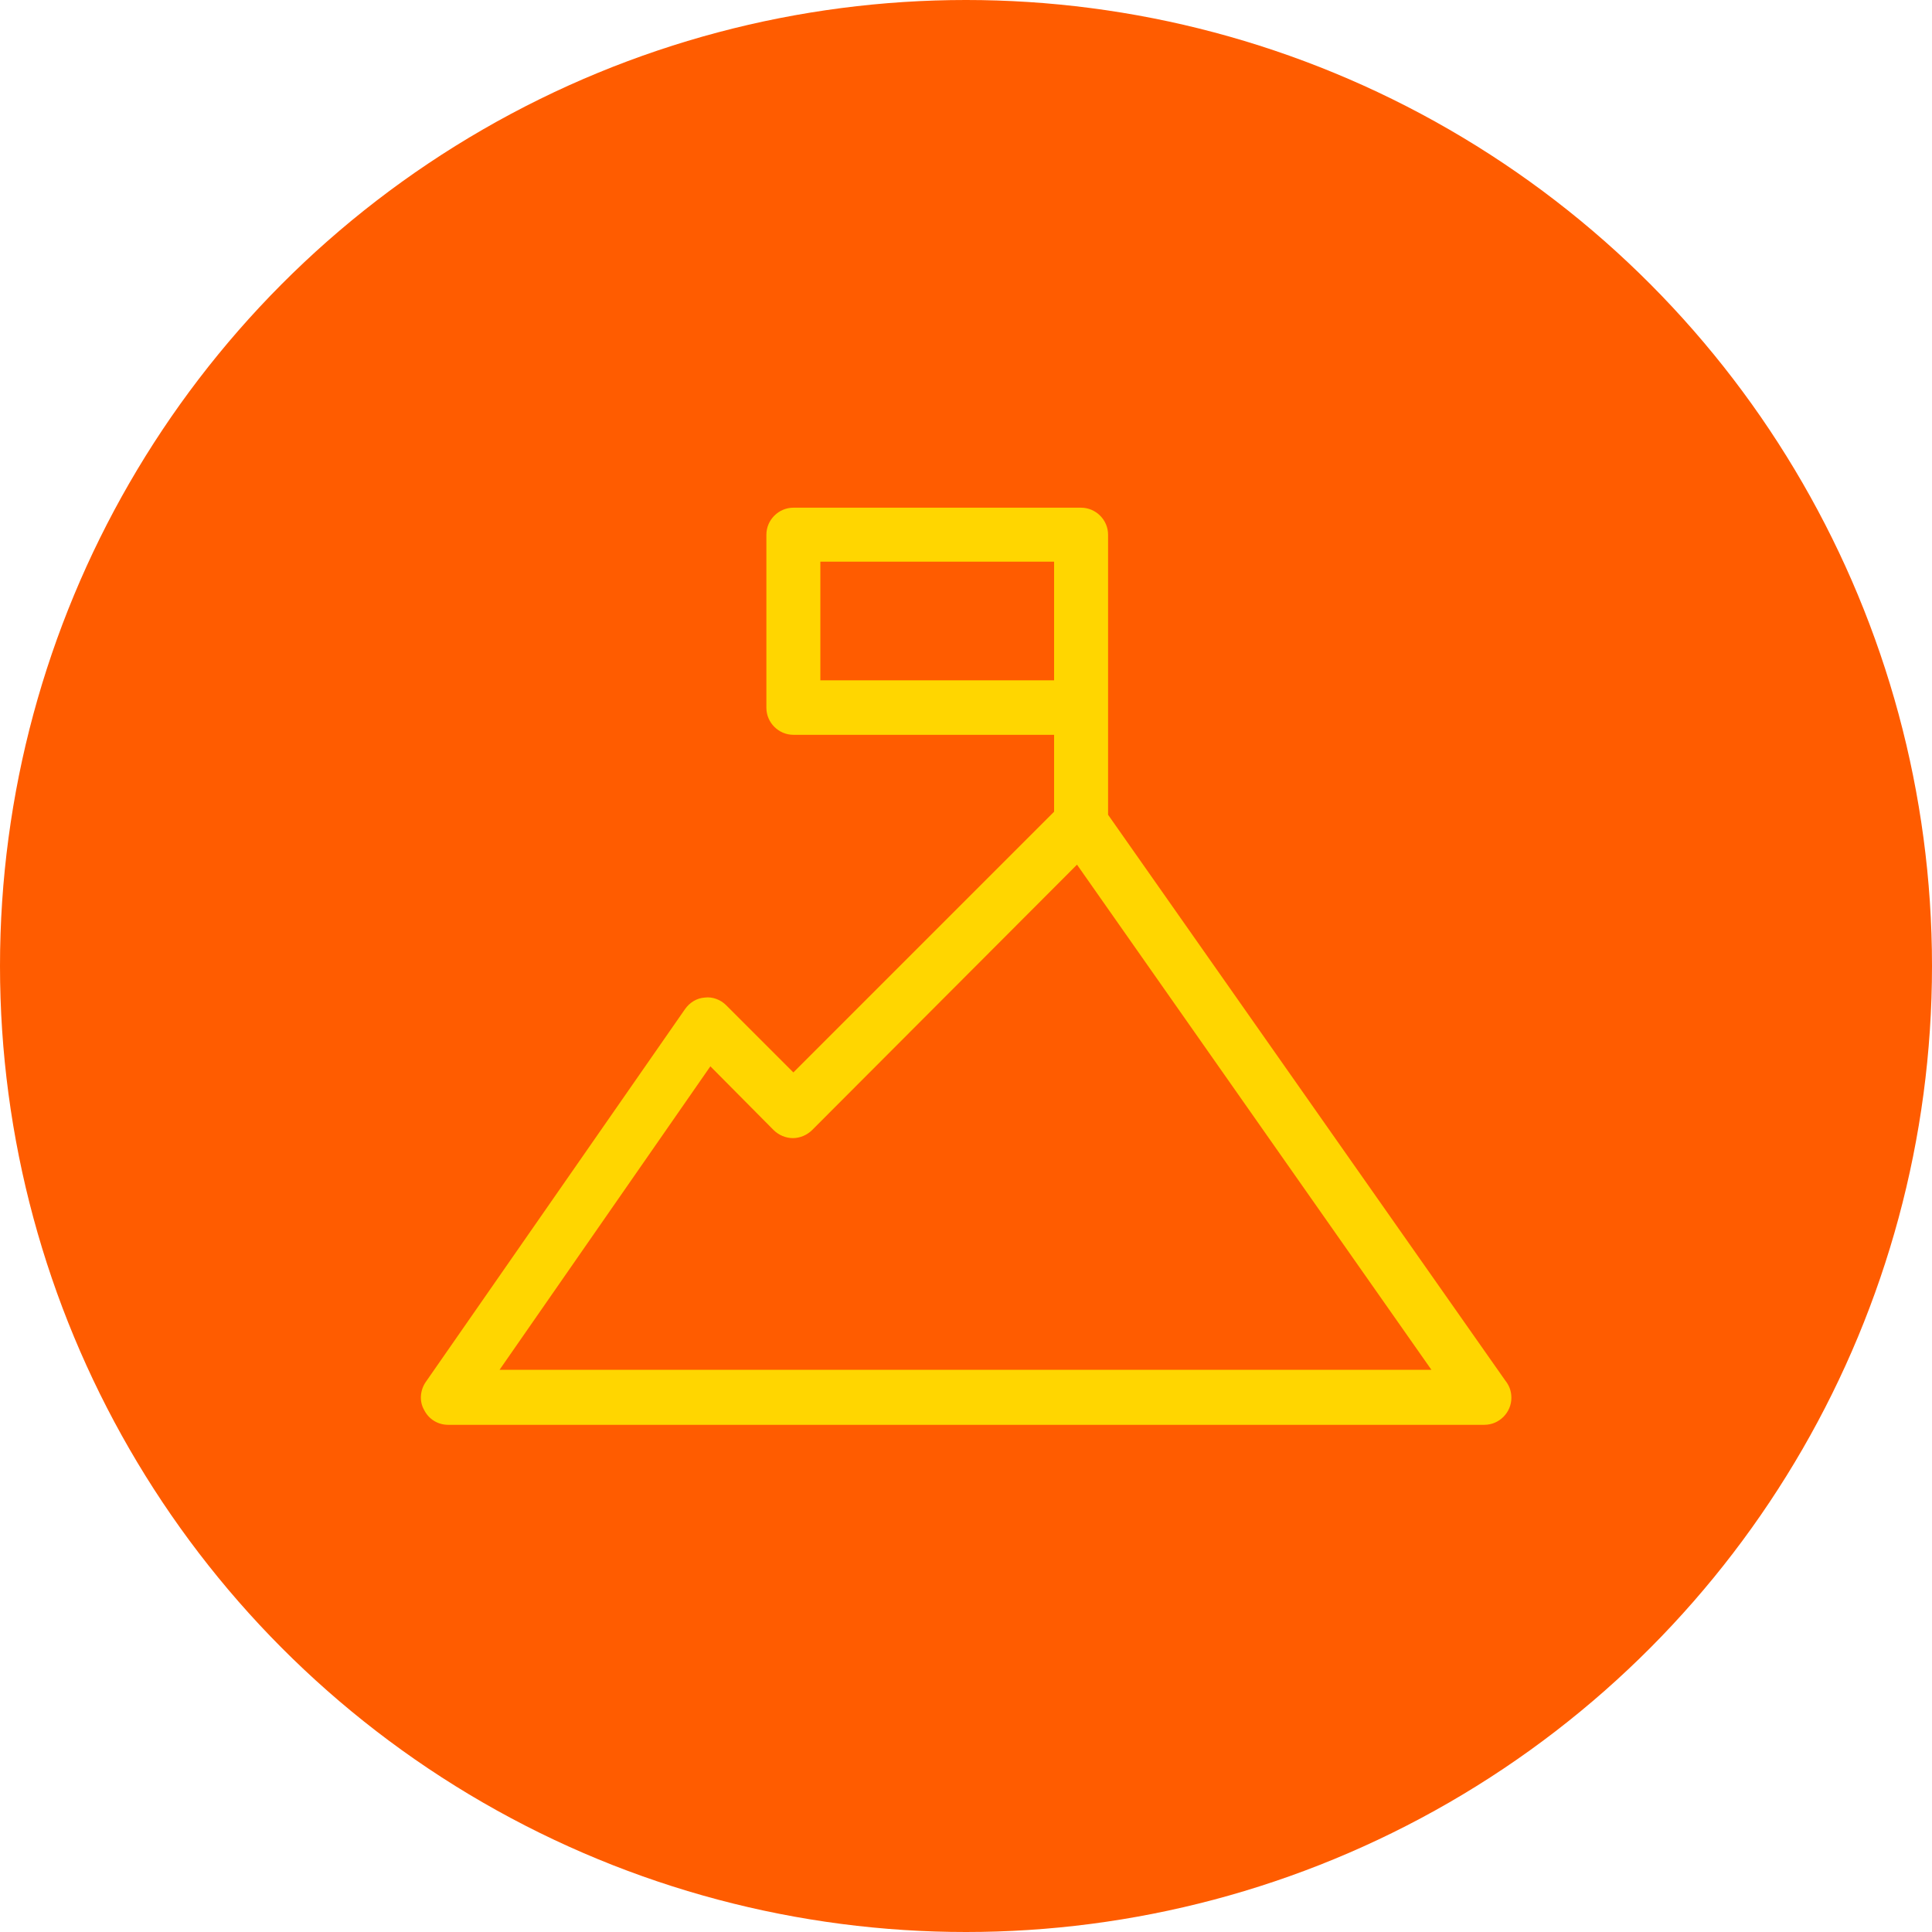
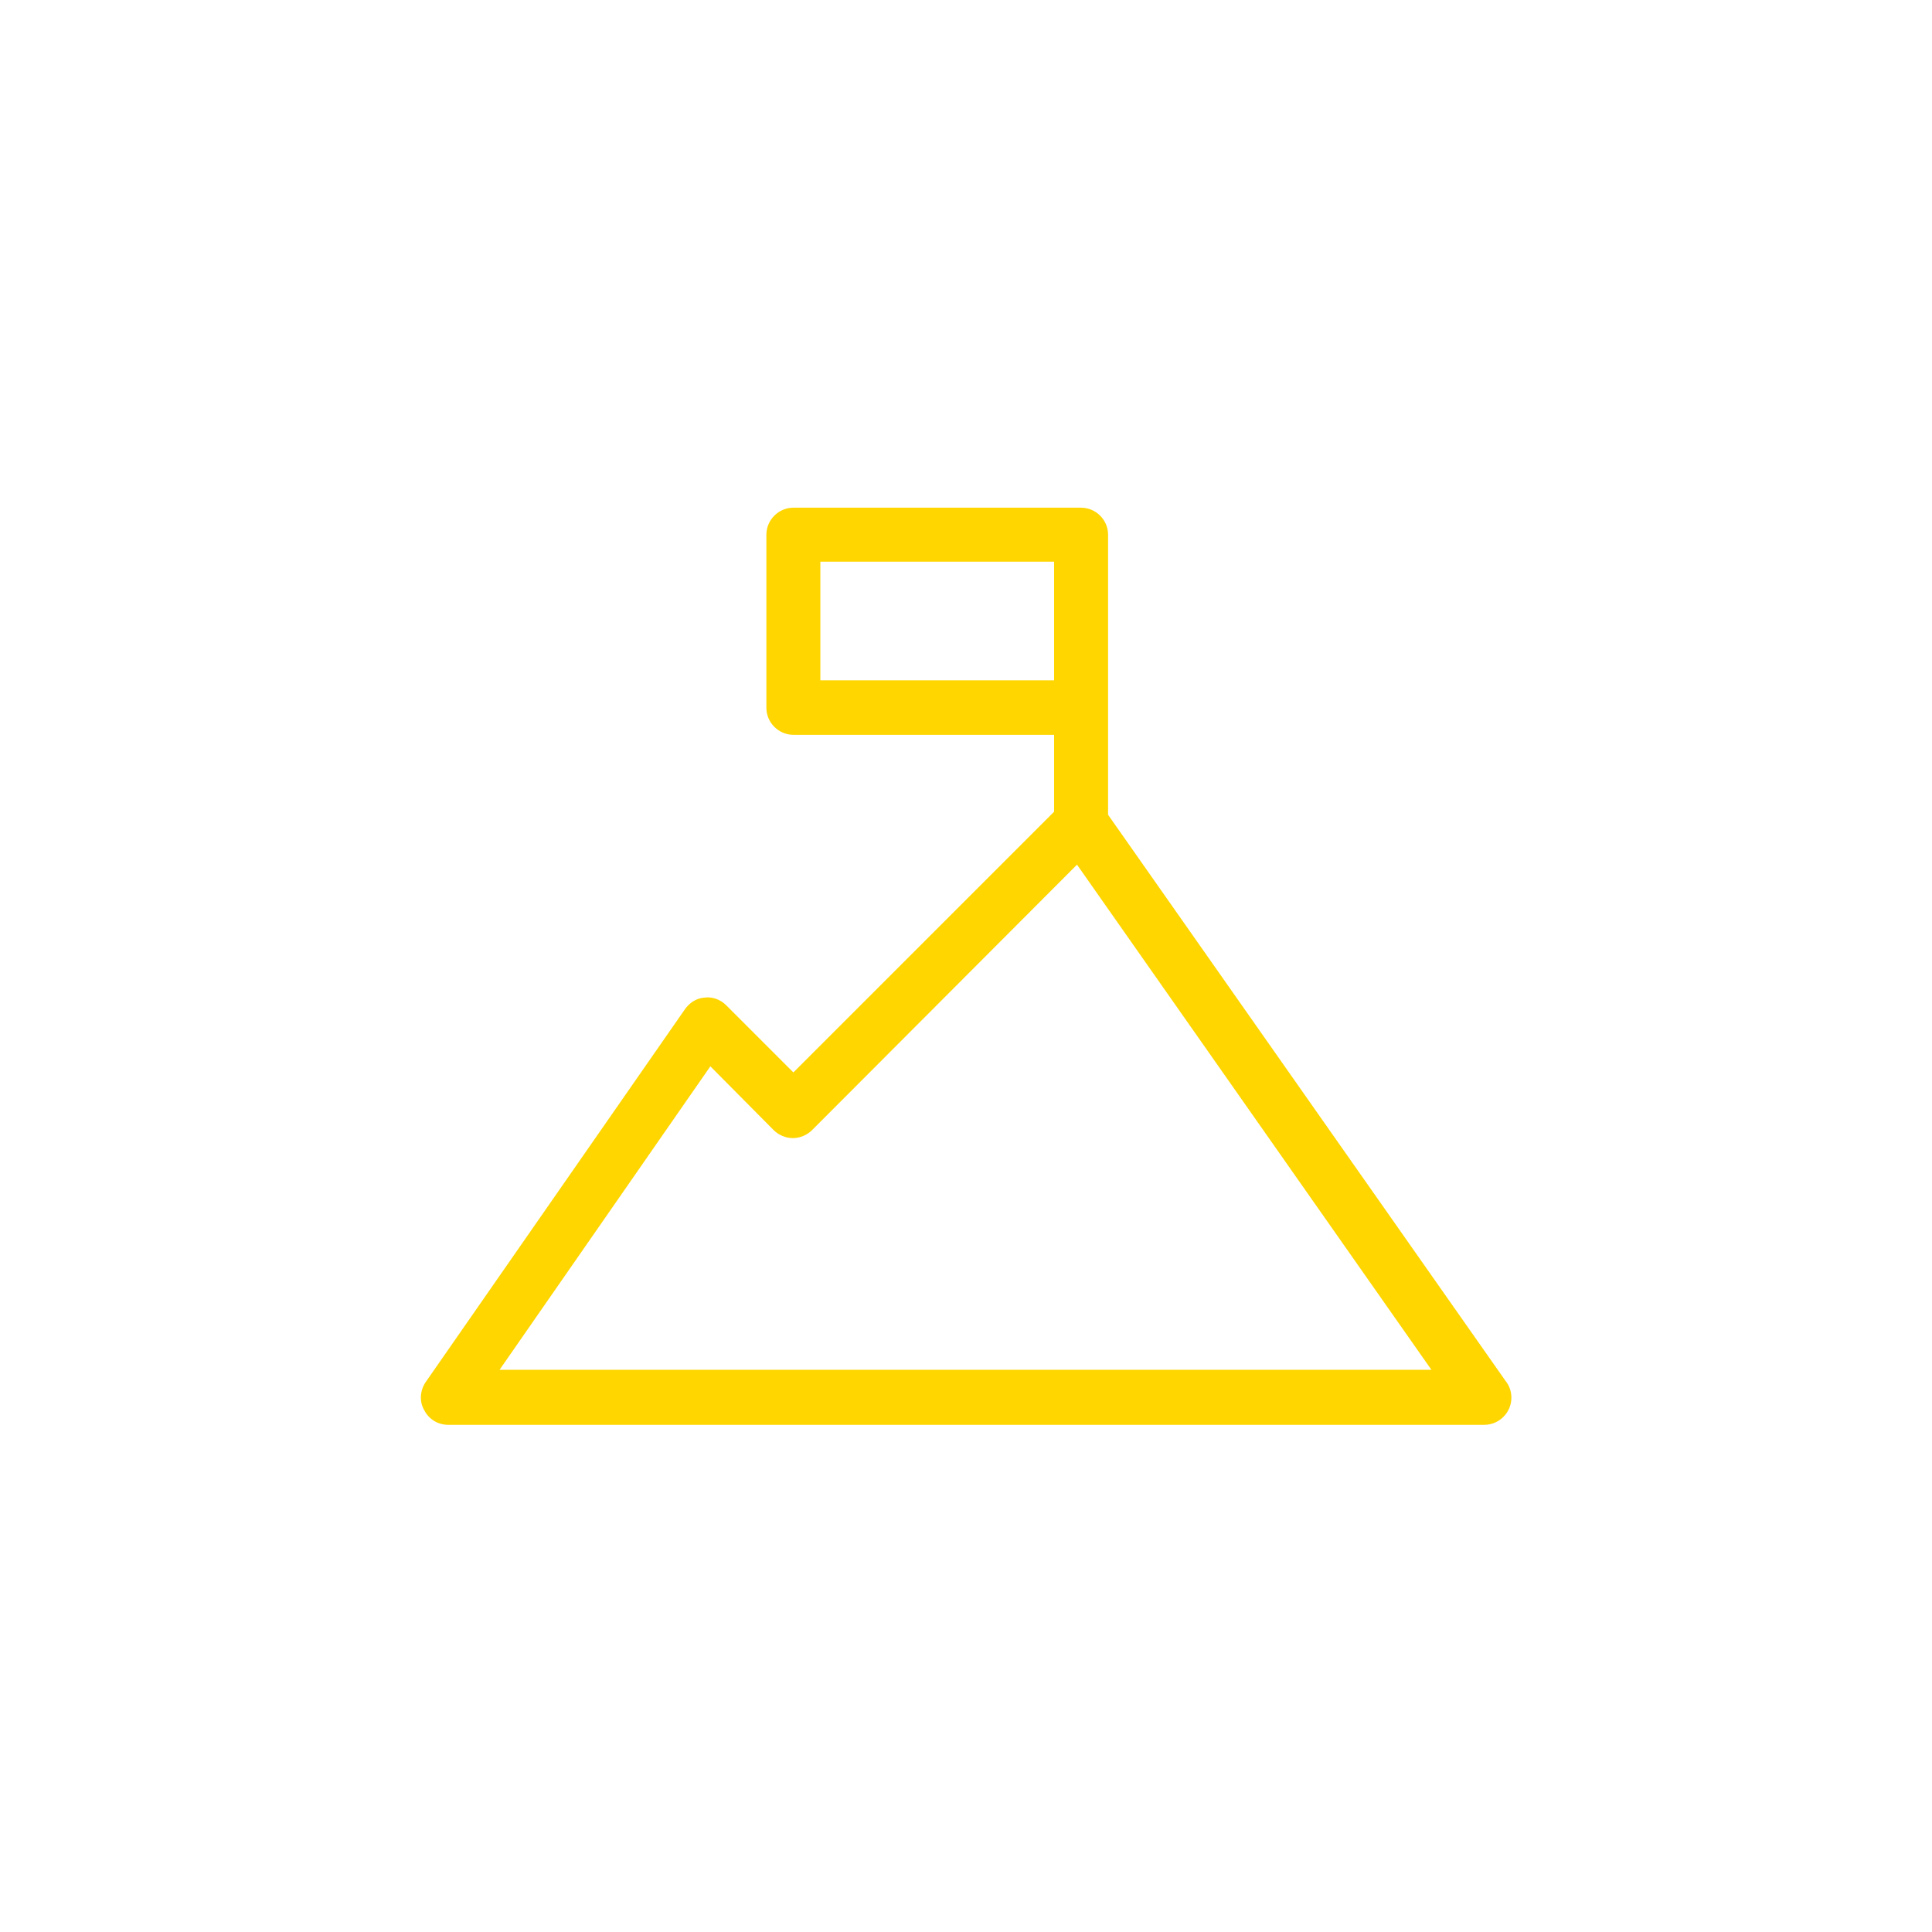
<svg xmlns="http://www.w3.org/2000/svg" version="1.1" id="Camada_3" x="0px" y="0px" viewBox="0 0 379.4 379.4" style="enable-background:new 0 0 379.4 379.4;" xml:space="preserve">
  <style type="text/css">
	.st0{fill:#FF5C00;}
	.st1{fill:#FFD600;}
</style>
  <g>
    <g>
-       <circle class="st0" cx="189.7" cy="189.7" r="189.7" />
-     </g>
+       </g>
  </g>
-   <path class="st1" d="M217.6,105c0-2.9-2.4-5.3-5.3-5.3h-56.5c-2.9,0-5.3,2.4-5.3,5.3V139c0,2.9,2.4,5.3,5.3,5.3H207v15.1l-51.2,51.2  l-13.2-13.2c-1.1-1.1-2.7-1.7-4.2-1.5c-1.6,0.1-3,1-3.9,2.3l-50.9,73.2c-1.1,1.6-1.3,3.8-0.3,5.5c0.9,1.8,2.7,2.9,4.7,2.9h203.5  c0,0,0,0,0,0c2.9,0,5.3-2.4,5.3-5.3c0-1.3-0.4-2.4-1.2-3.4l-78-111.1V105z M161.1,133.6v-23.3H207v23.3H161.1z M98.1,269l41.4-59.6  l12.4,12.5c1,1,2.4,1.6,3.8,1.6c1.4,0,2.8-0.6,3.8-1.6l52-52.1l69.6,99.2L98.1,269L98.1,269z" />
+   <path class="st1" d="M217.6,105c0-2.9-2.4-5.3-5.3-5.3h-56.5c-2.9,0-5.3,2.4-5.3,5.3V139c0,2.9,2.4,5.3,5.3,5.3H207v15.1l-51.2,51.2  l-13.2-13.2c-1.1-1.1-2.7-1.7-4.2-1.5c-1.6,0.1-3,1-3.9,2.3l-50.9,73.2c-1.1,1.6-1.3,3.8-0.3,5.5c0.9,1.8,2.7,2.9,4.7,2.9h203.5  c0,0,0,0,0,0c2.9,0,5.3-2.4,5.3-5.3c0-1.3-0.4-2.4-1.2-3.4l-78-111.1V105z M161.1,133.6v-23.3H207v23.3z M98.1,269l41.4-59.6  l12.4,12.5c1,1,2.4,1.6,3.8,1.6c1.4,0,2.8-0.6,3.8-1.6l52-52.1l69.6,99.2L98.1,269L98.1,269z" />
</svg>